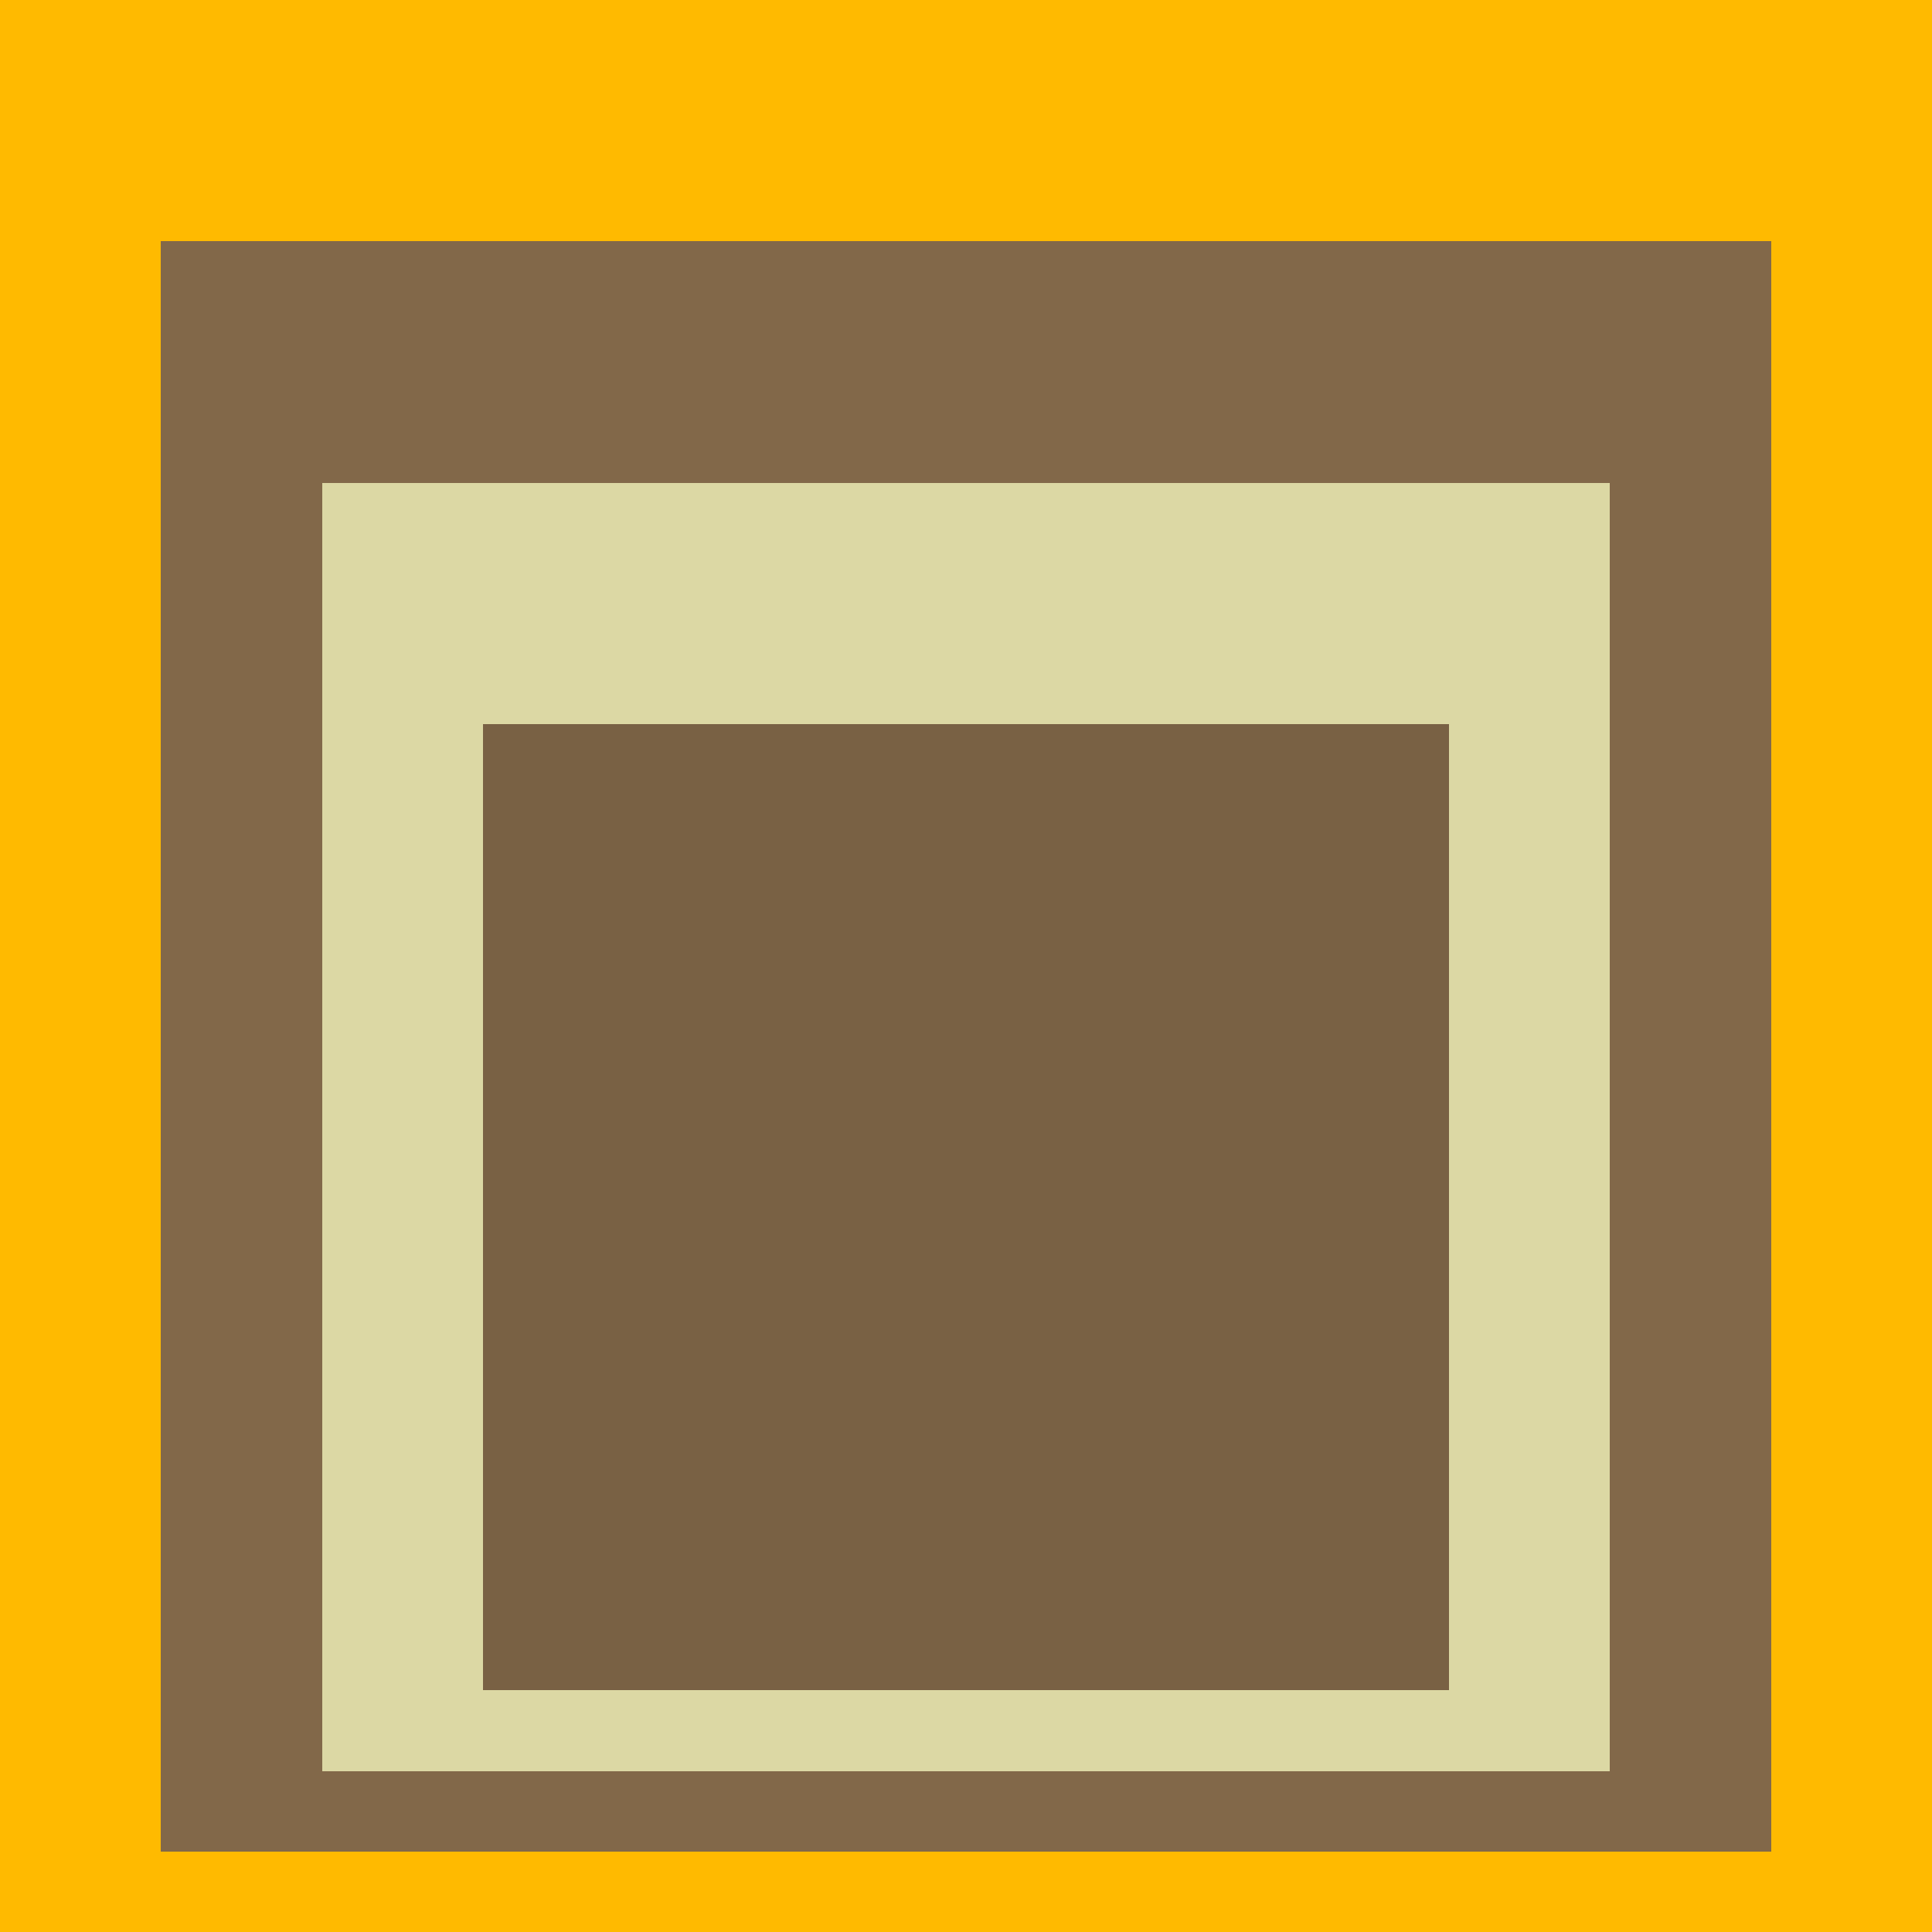
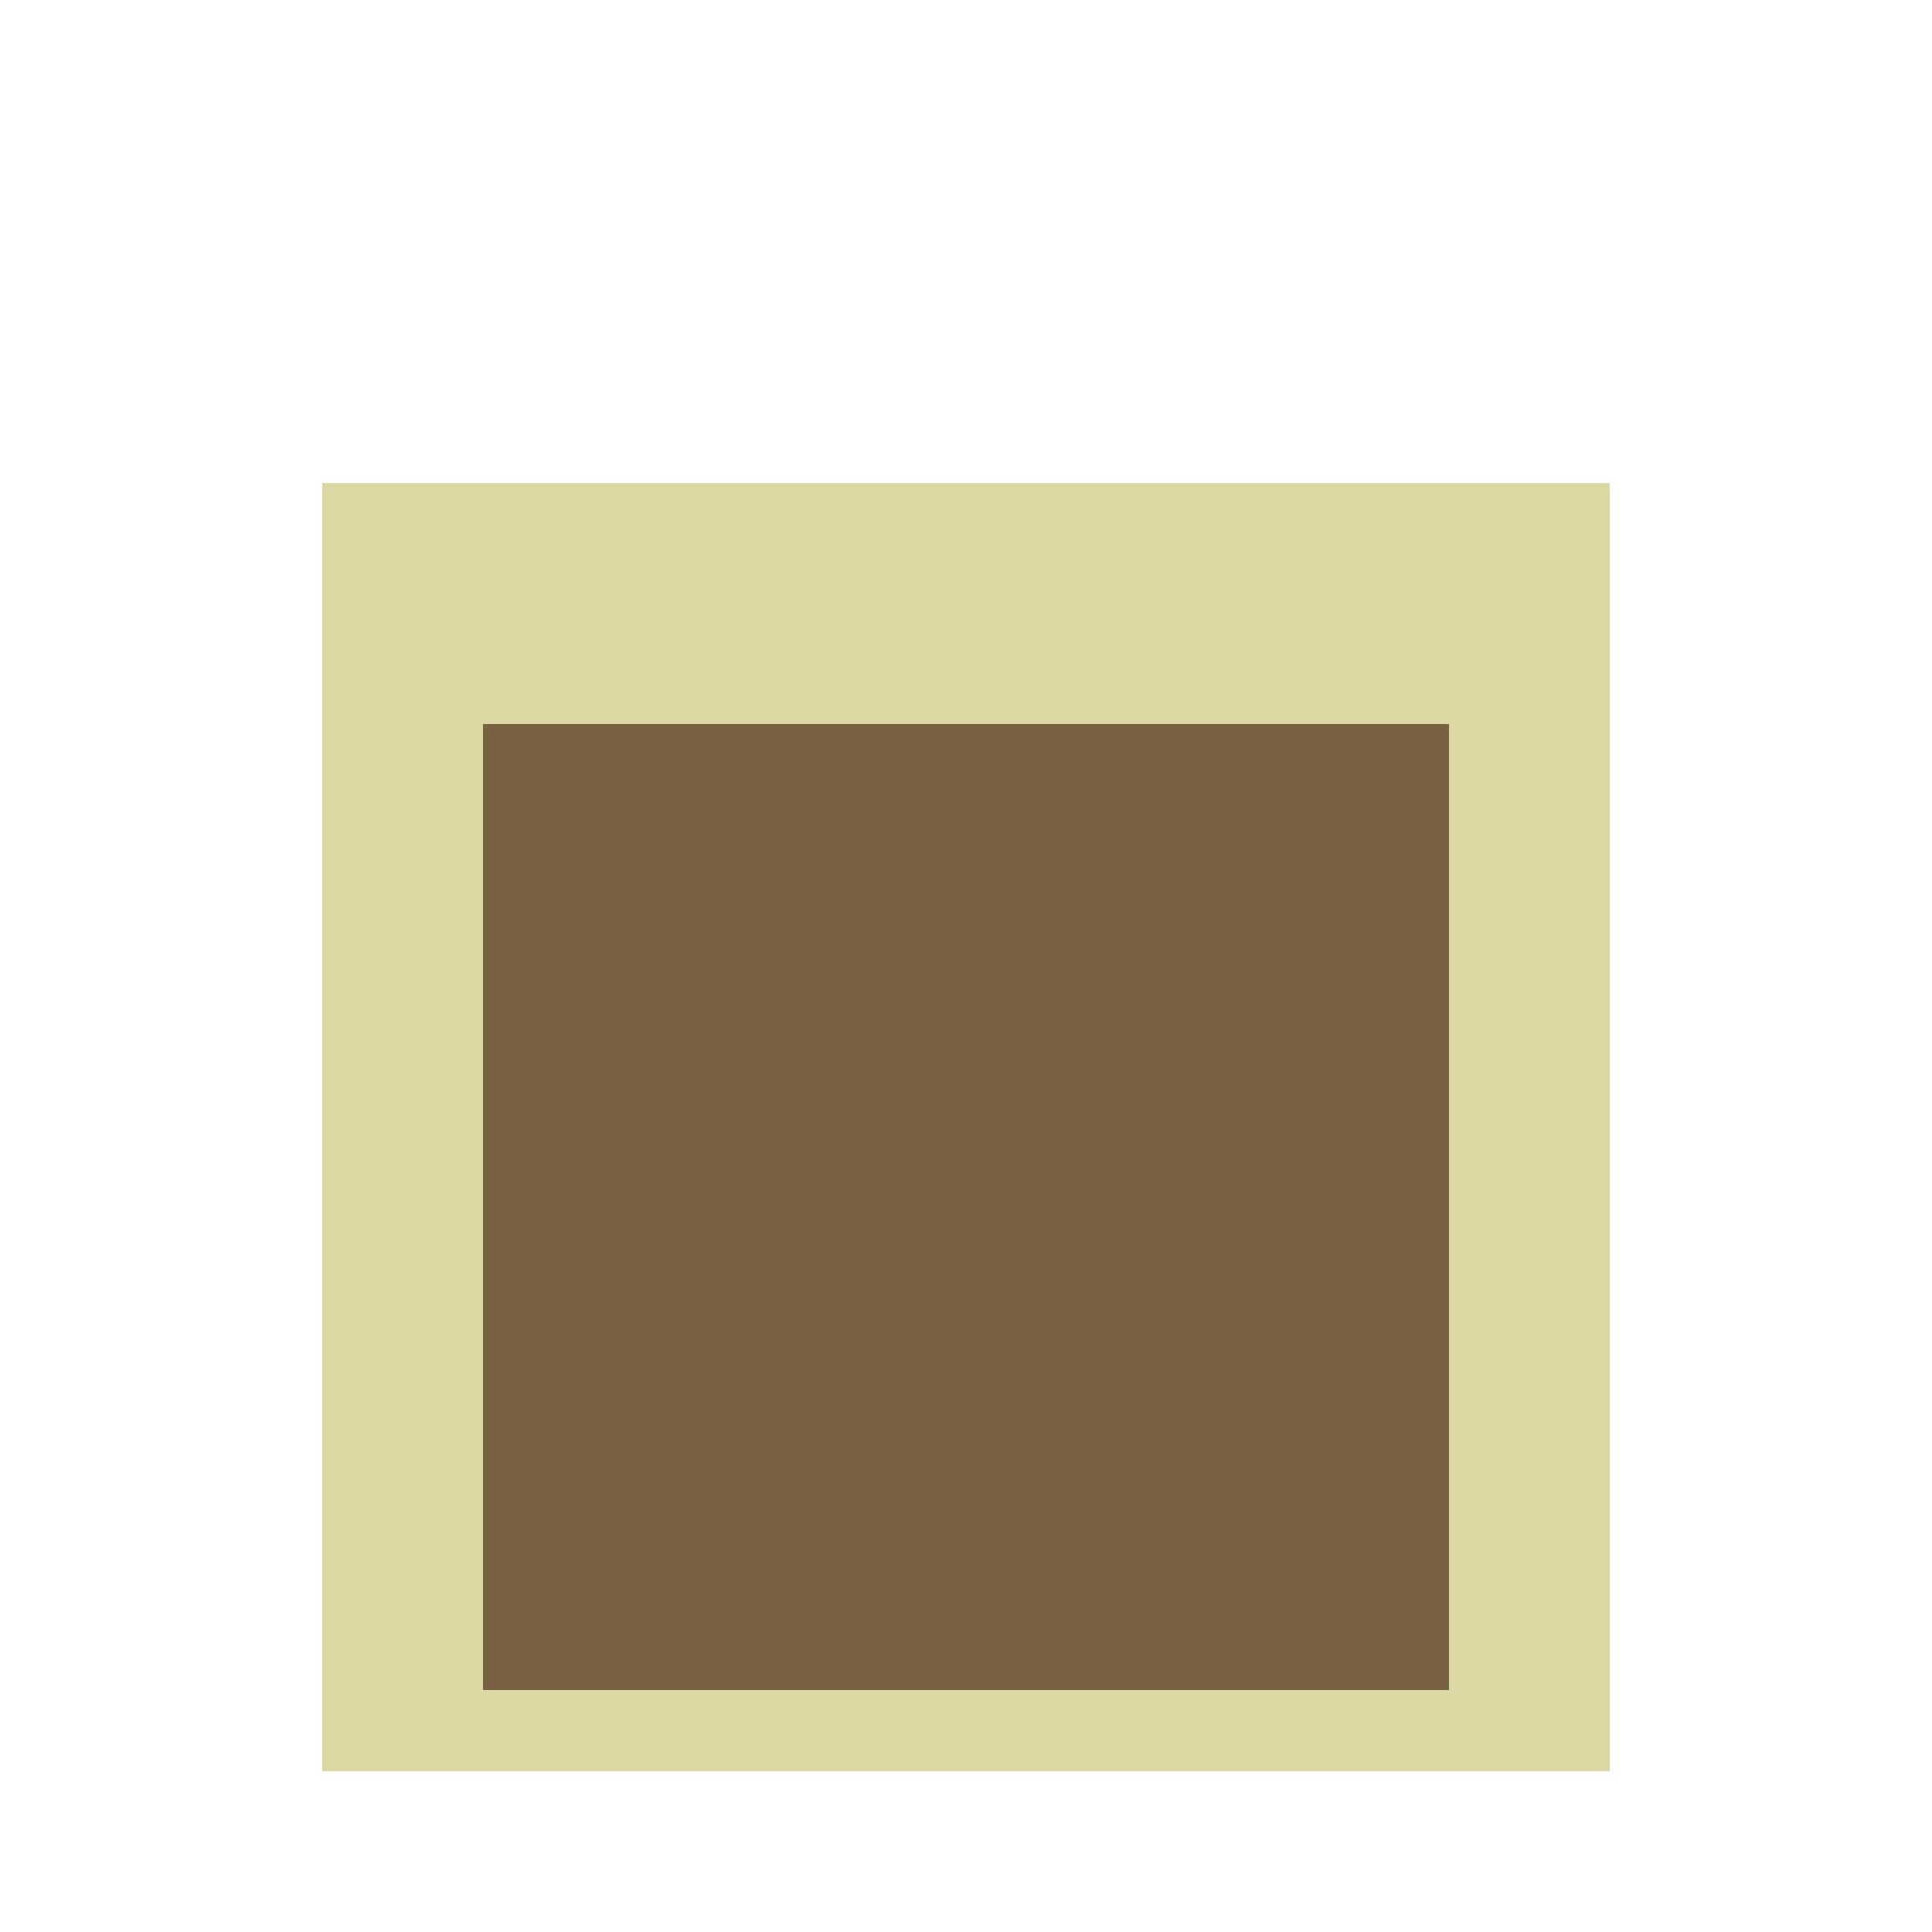
<svg xmlns="http://www.w3.org/2000/svg" class="big visible" width="1200" height="1200" shape-rendering="crispEdges" viewBox="0 0 24 24" version="1.1">
-   <rect class="b" width="24" height="24" x="0" y="0" fill="#ffba00" />
-   <rect class="b" width="20" height="20" x="2" y="3" fill="#826849" />
  <rect class="b" width="16" height="16" x="4" y="6" fill="#dcd8a4" />
  <rect class="b" width="12" height="12" x="6" y="9" fill="#796144" />
</svg>